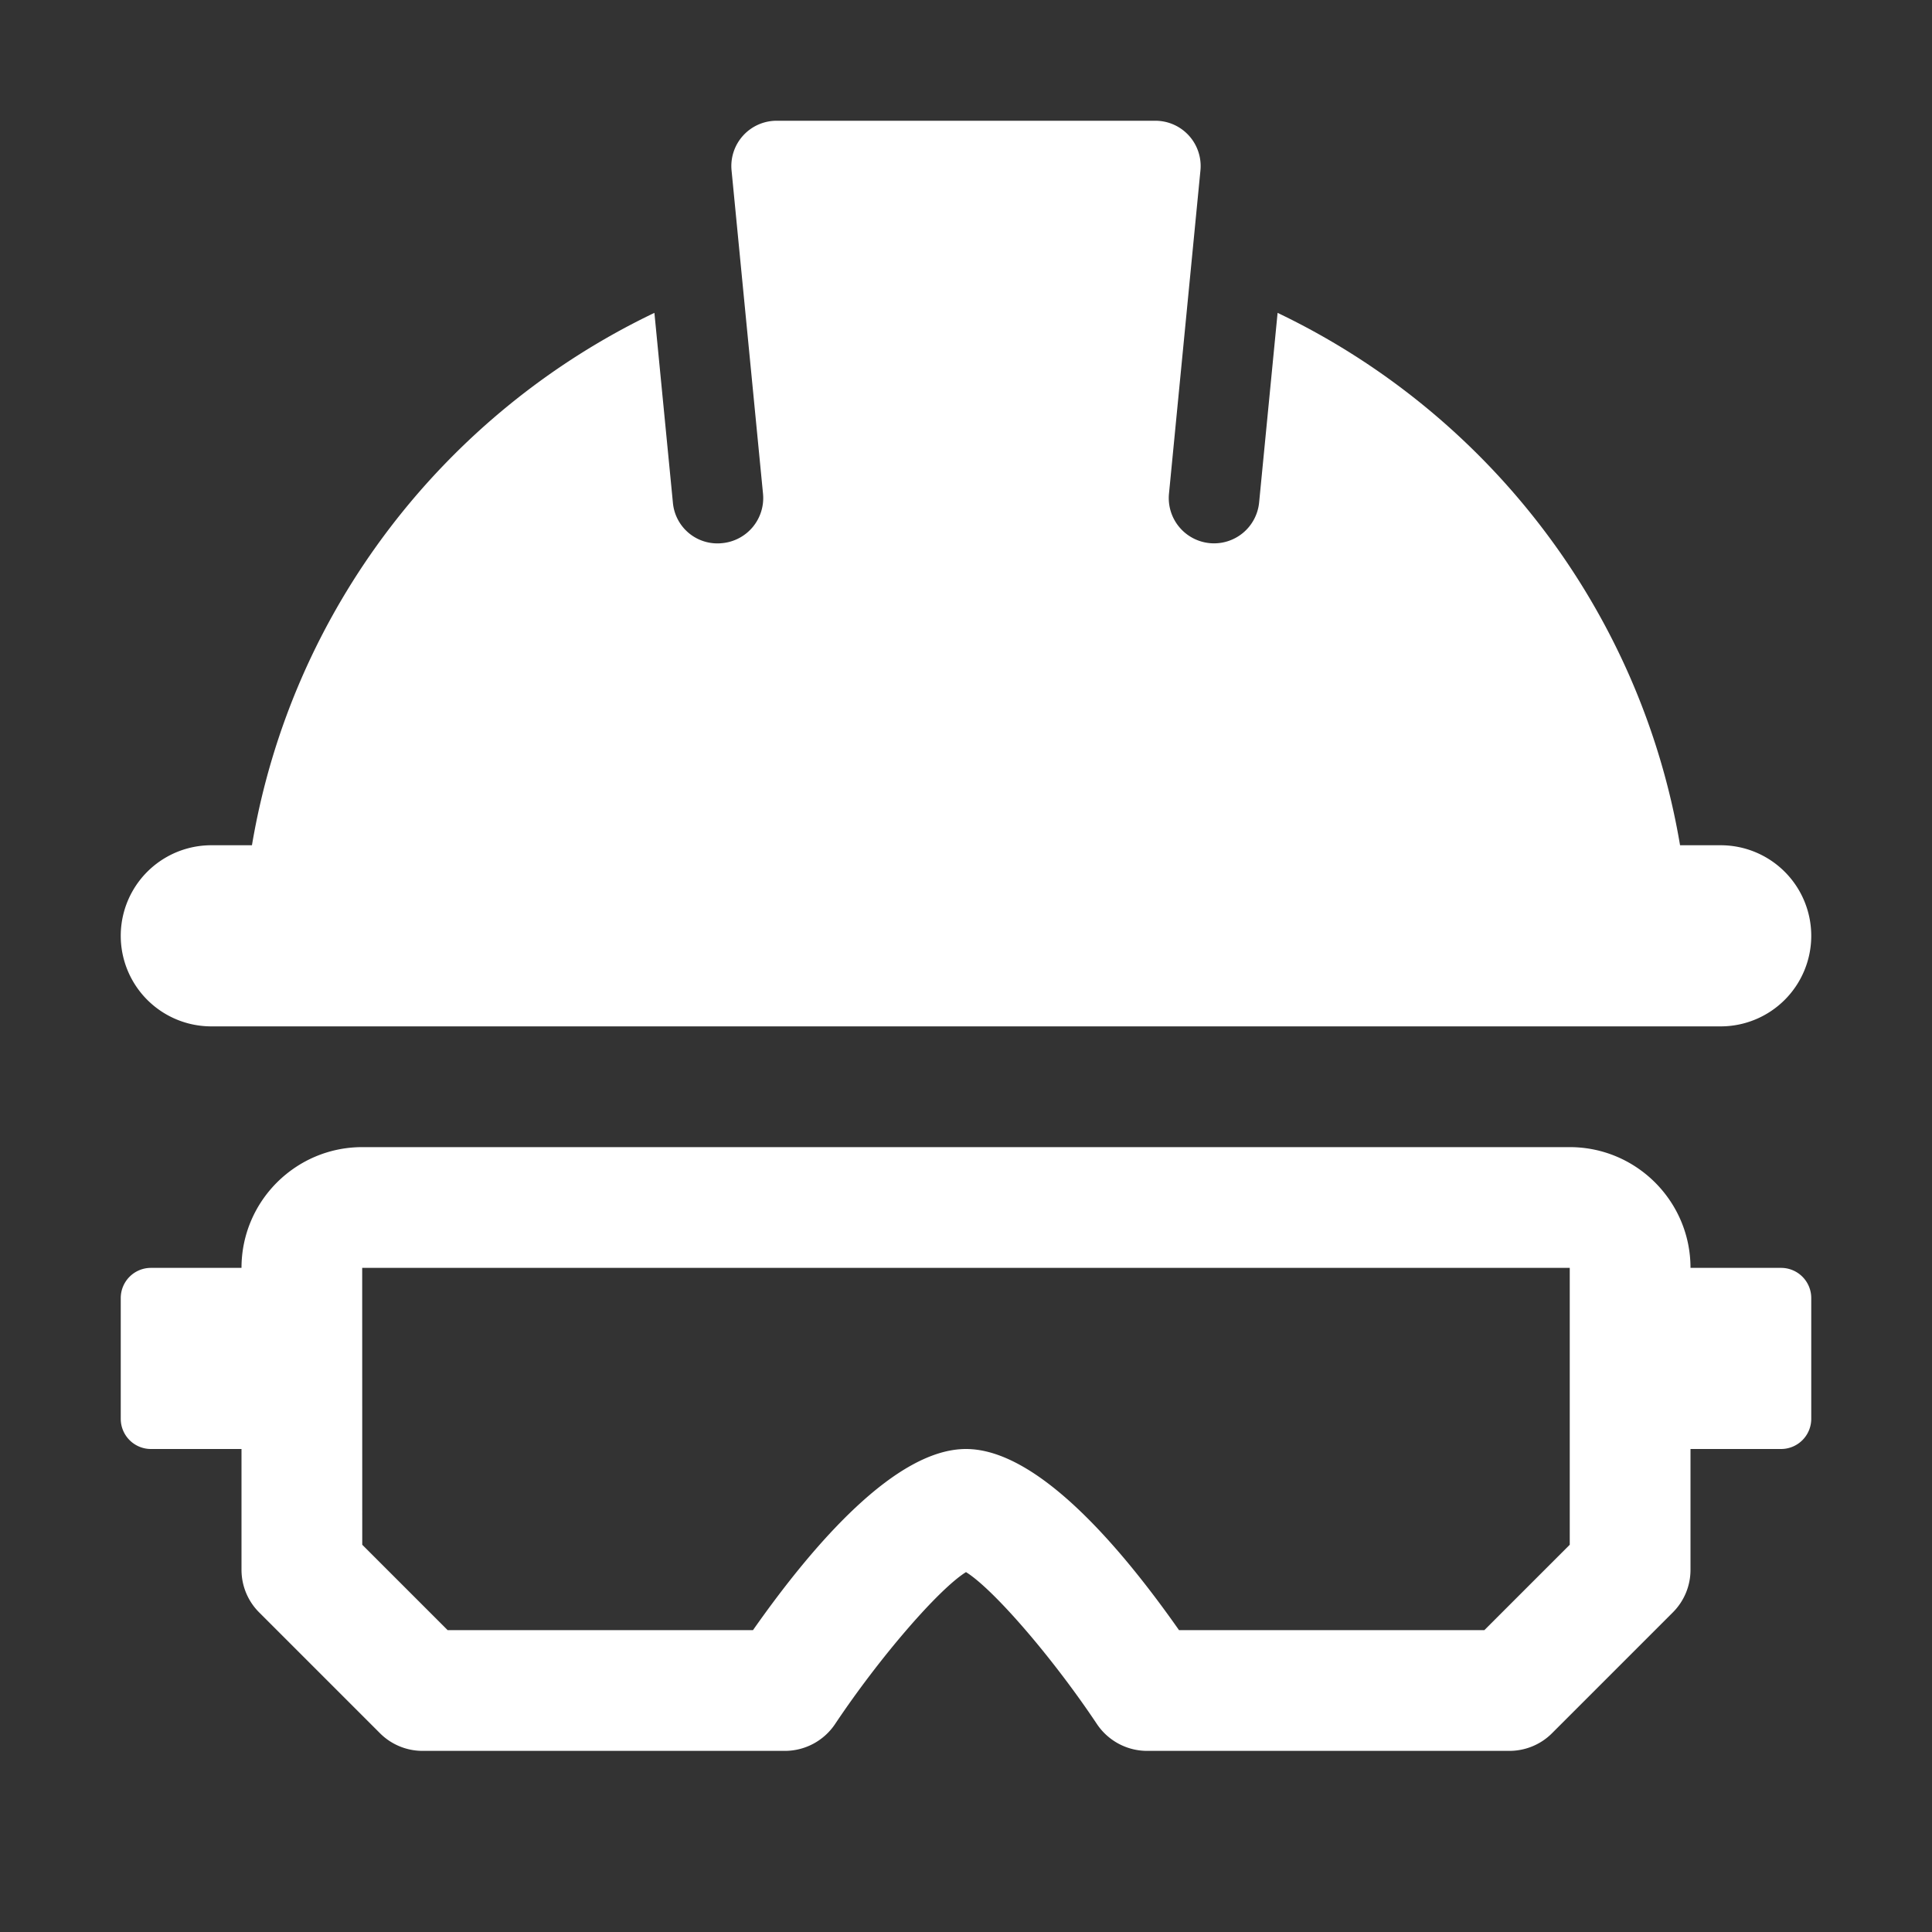
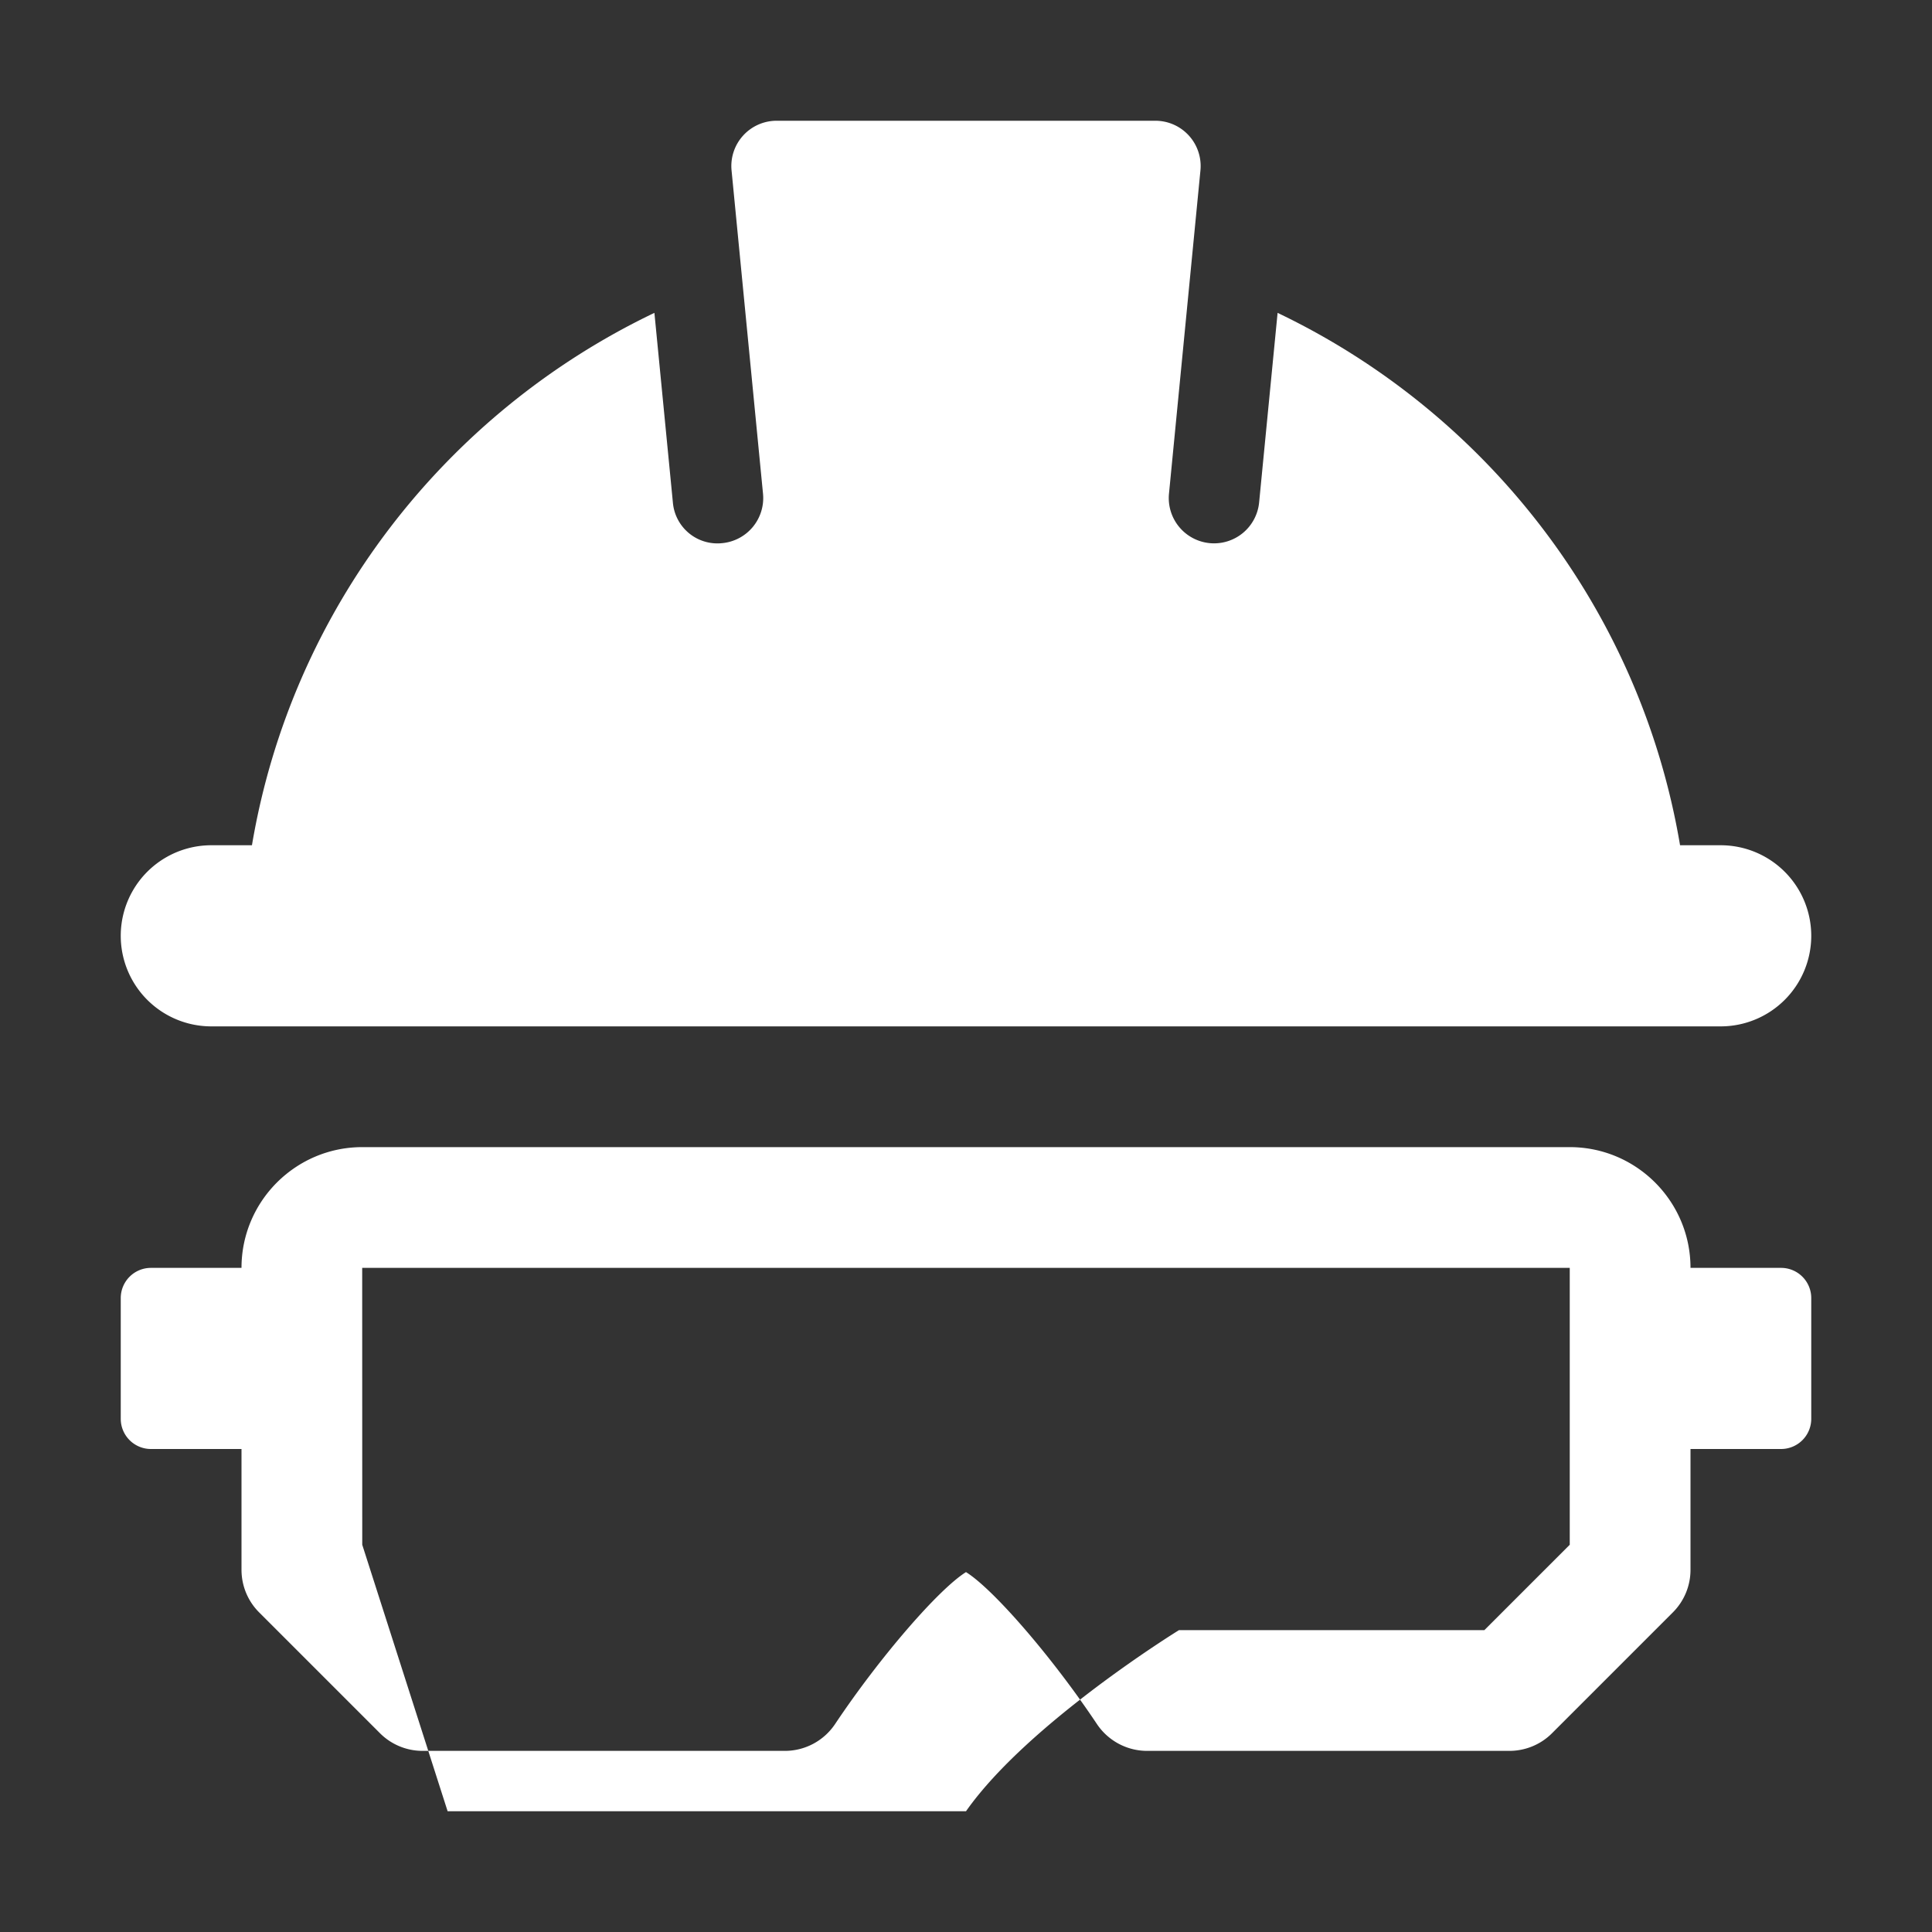
<svg xmlns="http://www.w3.org/2000/svg" version="1.1" width="512" height="512" x="0" y="0" viewBox="0 0 32 32" style="enable-background:new 0 0 512 512" xml:space="preserve" class="">
  <rect x="0" y="0" width="32" height="32" fill="#333333" stroke="none" />
  <g>
-     <path d="M30 15.5a1.5 1.5 0 0 1-1.5 1.5h-25a1.5 1.5 0 0 1 0-3h.673c.658-3.904 3.203-7.162 6.666-8.818l.306 3.14a.74.74 0 0 0 .819.674.75.75 0 0 0 .674-.818l-.521-5.354A.75.75 0 0 1 12.863 2h6.273a.75.75 0 0 1 .747.823l-.521 5.354a.75.75 0 0 0 1.493.145l.306-3.14c3.463 1.655 6.008 4.913 6.666 8.818h.673a1.5 1.5 0 0 1 1.5 1.5zM29.5 21H28c0-1.103-.897-2-2-2H6c-1.103 0-2 .897-2 2H2.5a.5.5 0 0 0-.5.5v2a.5.5 0 0 0 .5.5H4v2c0 .266.105.52.293.707l2 2A.997.997 0 0 0 7 29h6c.334 0 .646-.167.832-.445.742-1.111 1.718-2.236 2.168-2.516.45.279 1.426 1.404 2.168 2.516.186.278.498.445.832.445h6c.265 0 .52-.105.707-.293l2-2A.996.996 0 0 0 28 26v-2h1.5a.5.5 0 0 0 .5-.5v-2a.5.5 0 0 0-.5-.5zM26 25.586 24.586 27h-5.058c-1.024-1.459-2.377-3-3.528-3s-2.504 1.541-3.528 3H7.414L6 25.586 5.999 21H26z" fill="#ffffff" opacity="1" data-original="#000000" class="" />
+     <path d="M30 15.5a1.5 1.5 0 0 1-1.5 1.5h-25a1.5 1.5 0 0 1 0-3h.673c.658-3.904 3.203-7.162 6.666-8.818l.306 3.14a.74.74 0 0 0 .819.674.75.75 0 0 0 .674-.818l-.521-5.354A.75.75 0 0 1 12.863 2h6.273a.75.75 0 0 1 .747.823l-.521 5.354a.75.75 0 0 0 1.493.145l.306-3.14c3.463 1.655 6.008 4.913 6.666 8.818h.673a1.5 1.5 0 0 1 1.5 1.5zM29.5 21H28c0-1.103-.897-2-2-2H6c-1.103 0-2 .897-2 2H2.5a.5.5 0 0 0-.5.5v2a.5.5 0 0 0 .5.5H4v2c0 .266.105.52.293.707l2 2A.997.997 0 0 0 7 29h6c.334 0 .646-.167.832-.445.742-1.111 1.718-2.236 2.168-2.516.45.279 1.426 1.404 2.168 2.516.186.278.498.445.832.445h6c.265 0 .52-.105.707-.293l2-2A.996.996 0 0 0 28 26v-2h1.5a.5.5 0 0 0 .5-.5v-2a.5.5 0 0 0-.5-.5zM26 25.586 24.586 27h-5.058s-2.504 1.541-3.528 3H7.414L6 25.586 5.999 21H26z" fill="#ffffff" opacity="1" data-original="#000000" class="" />
  </g>
</svg>